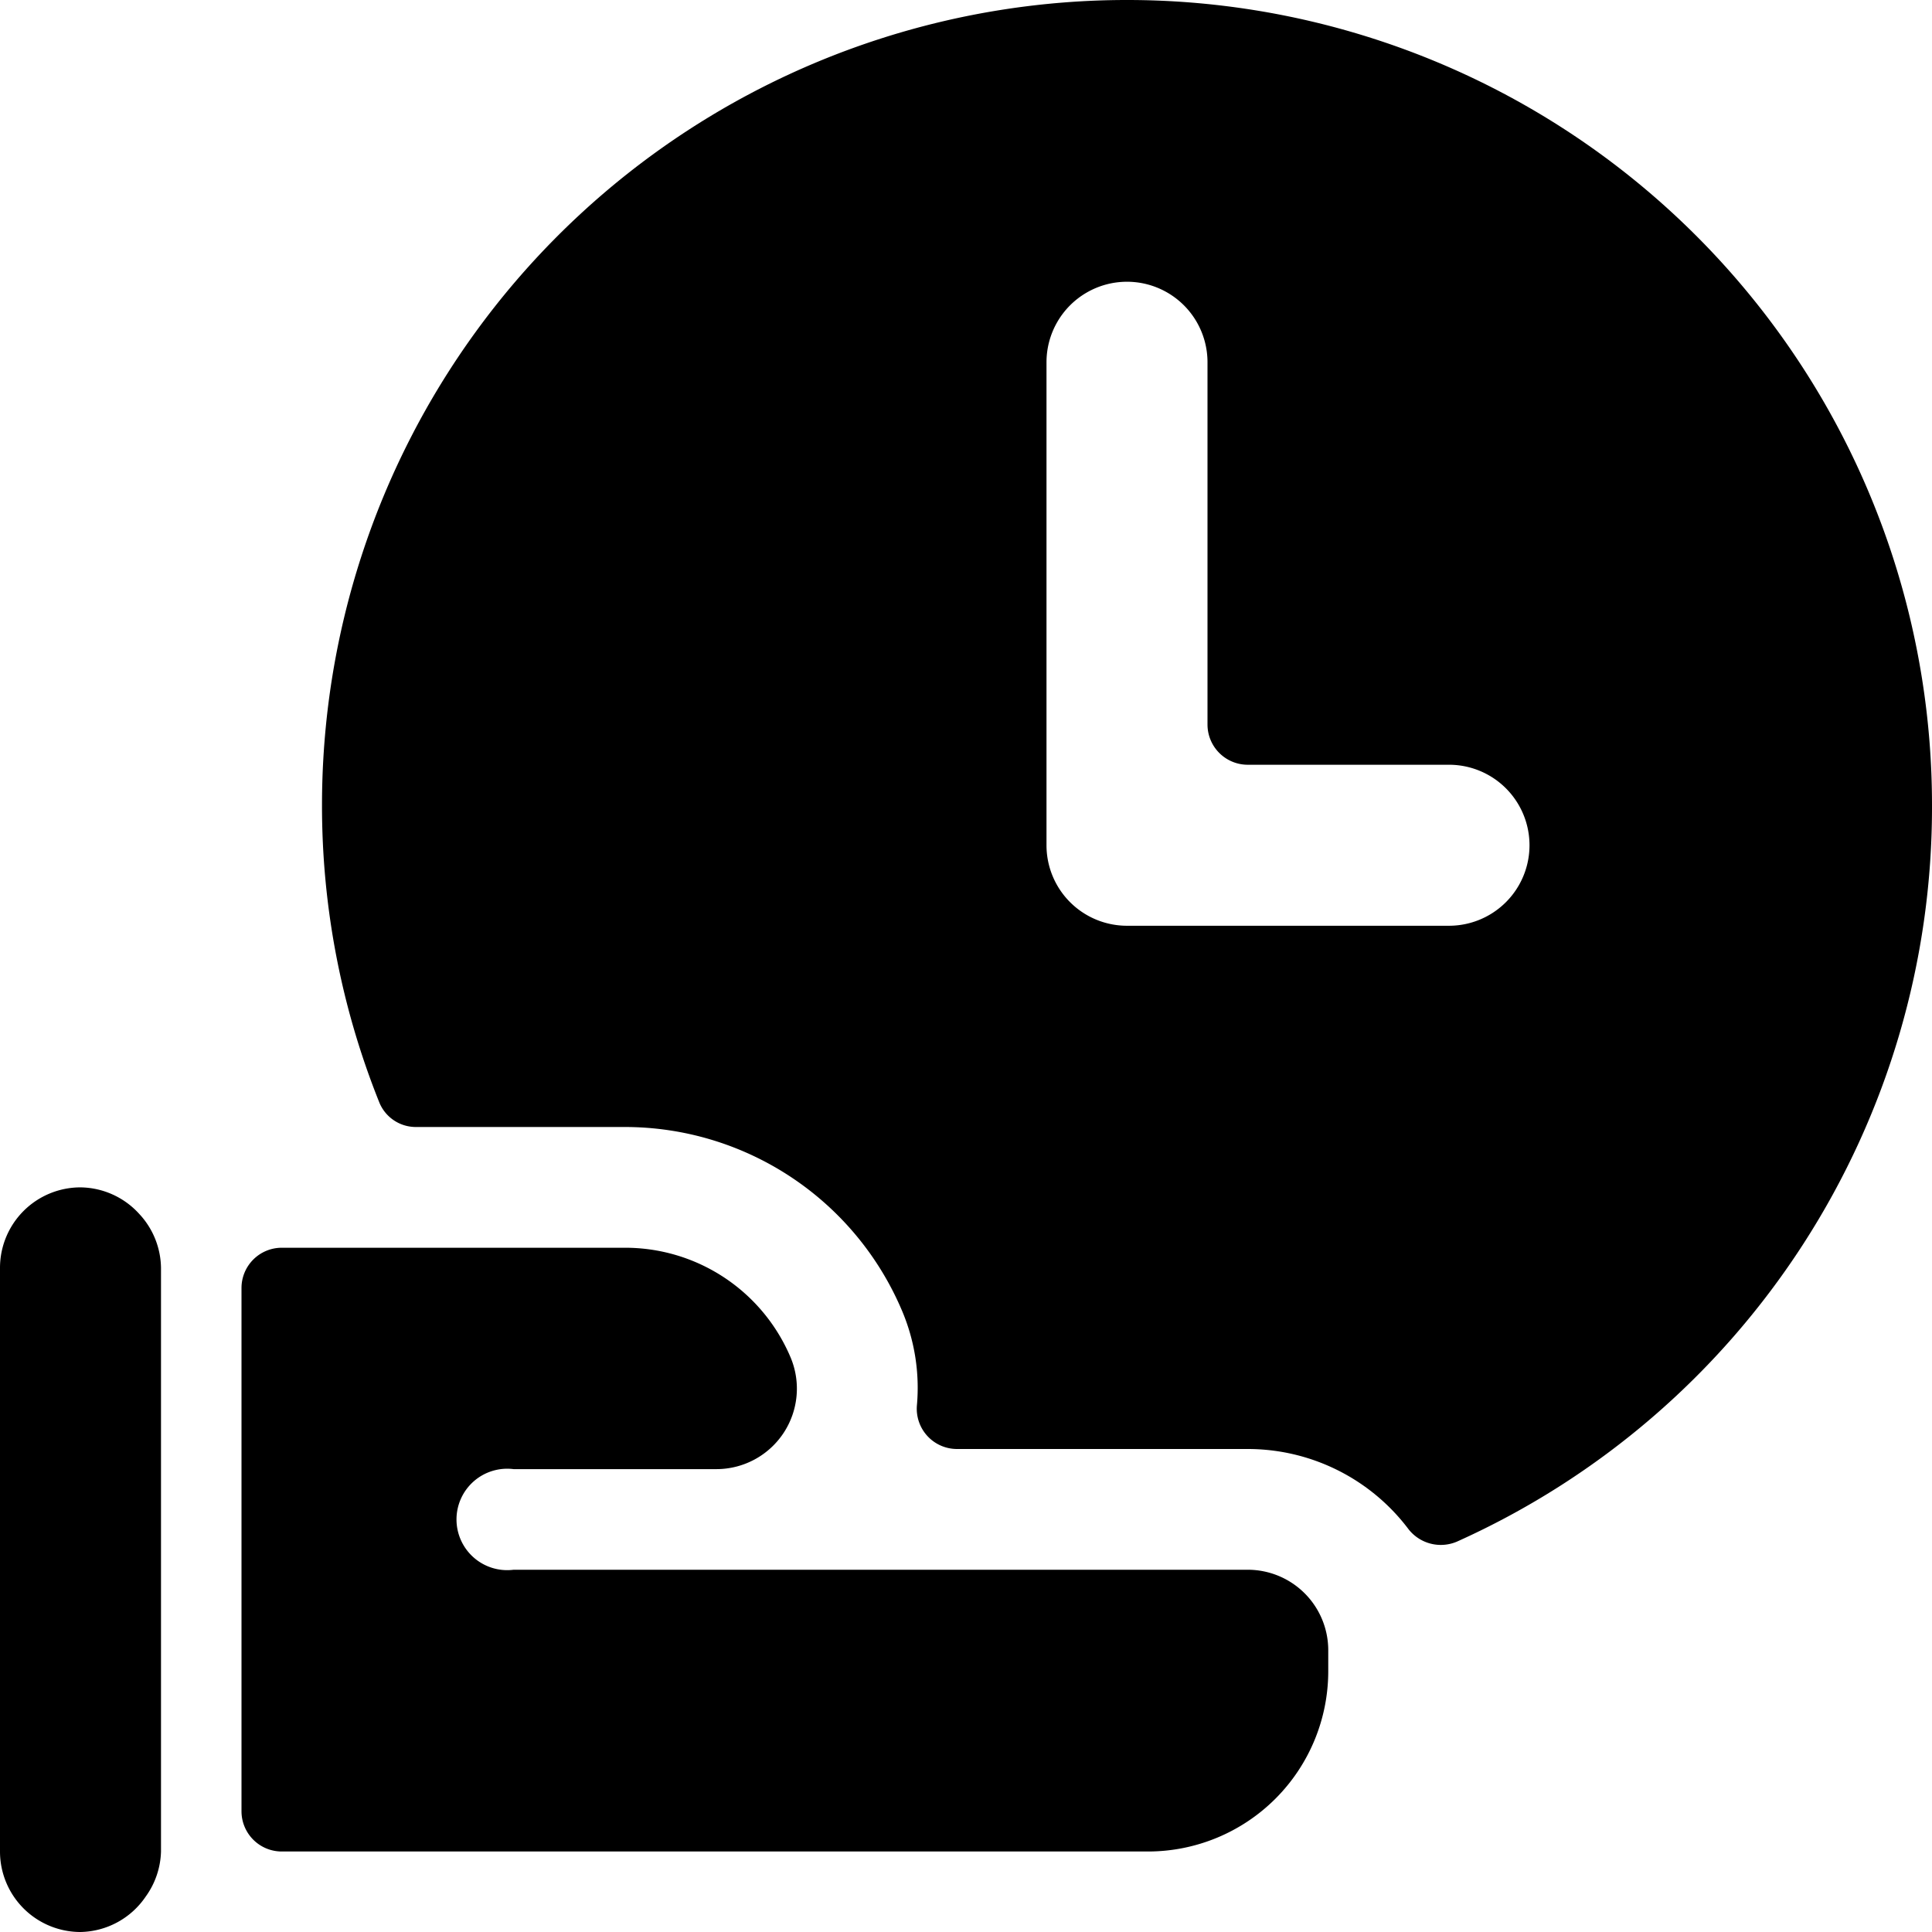
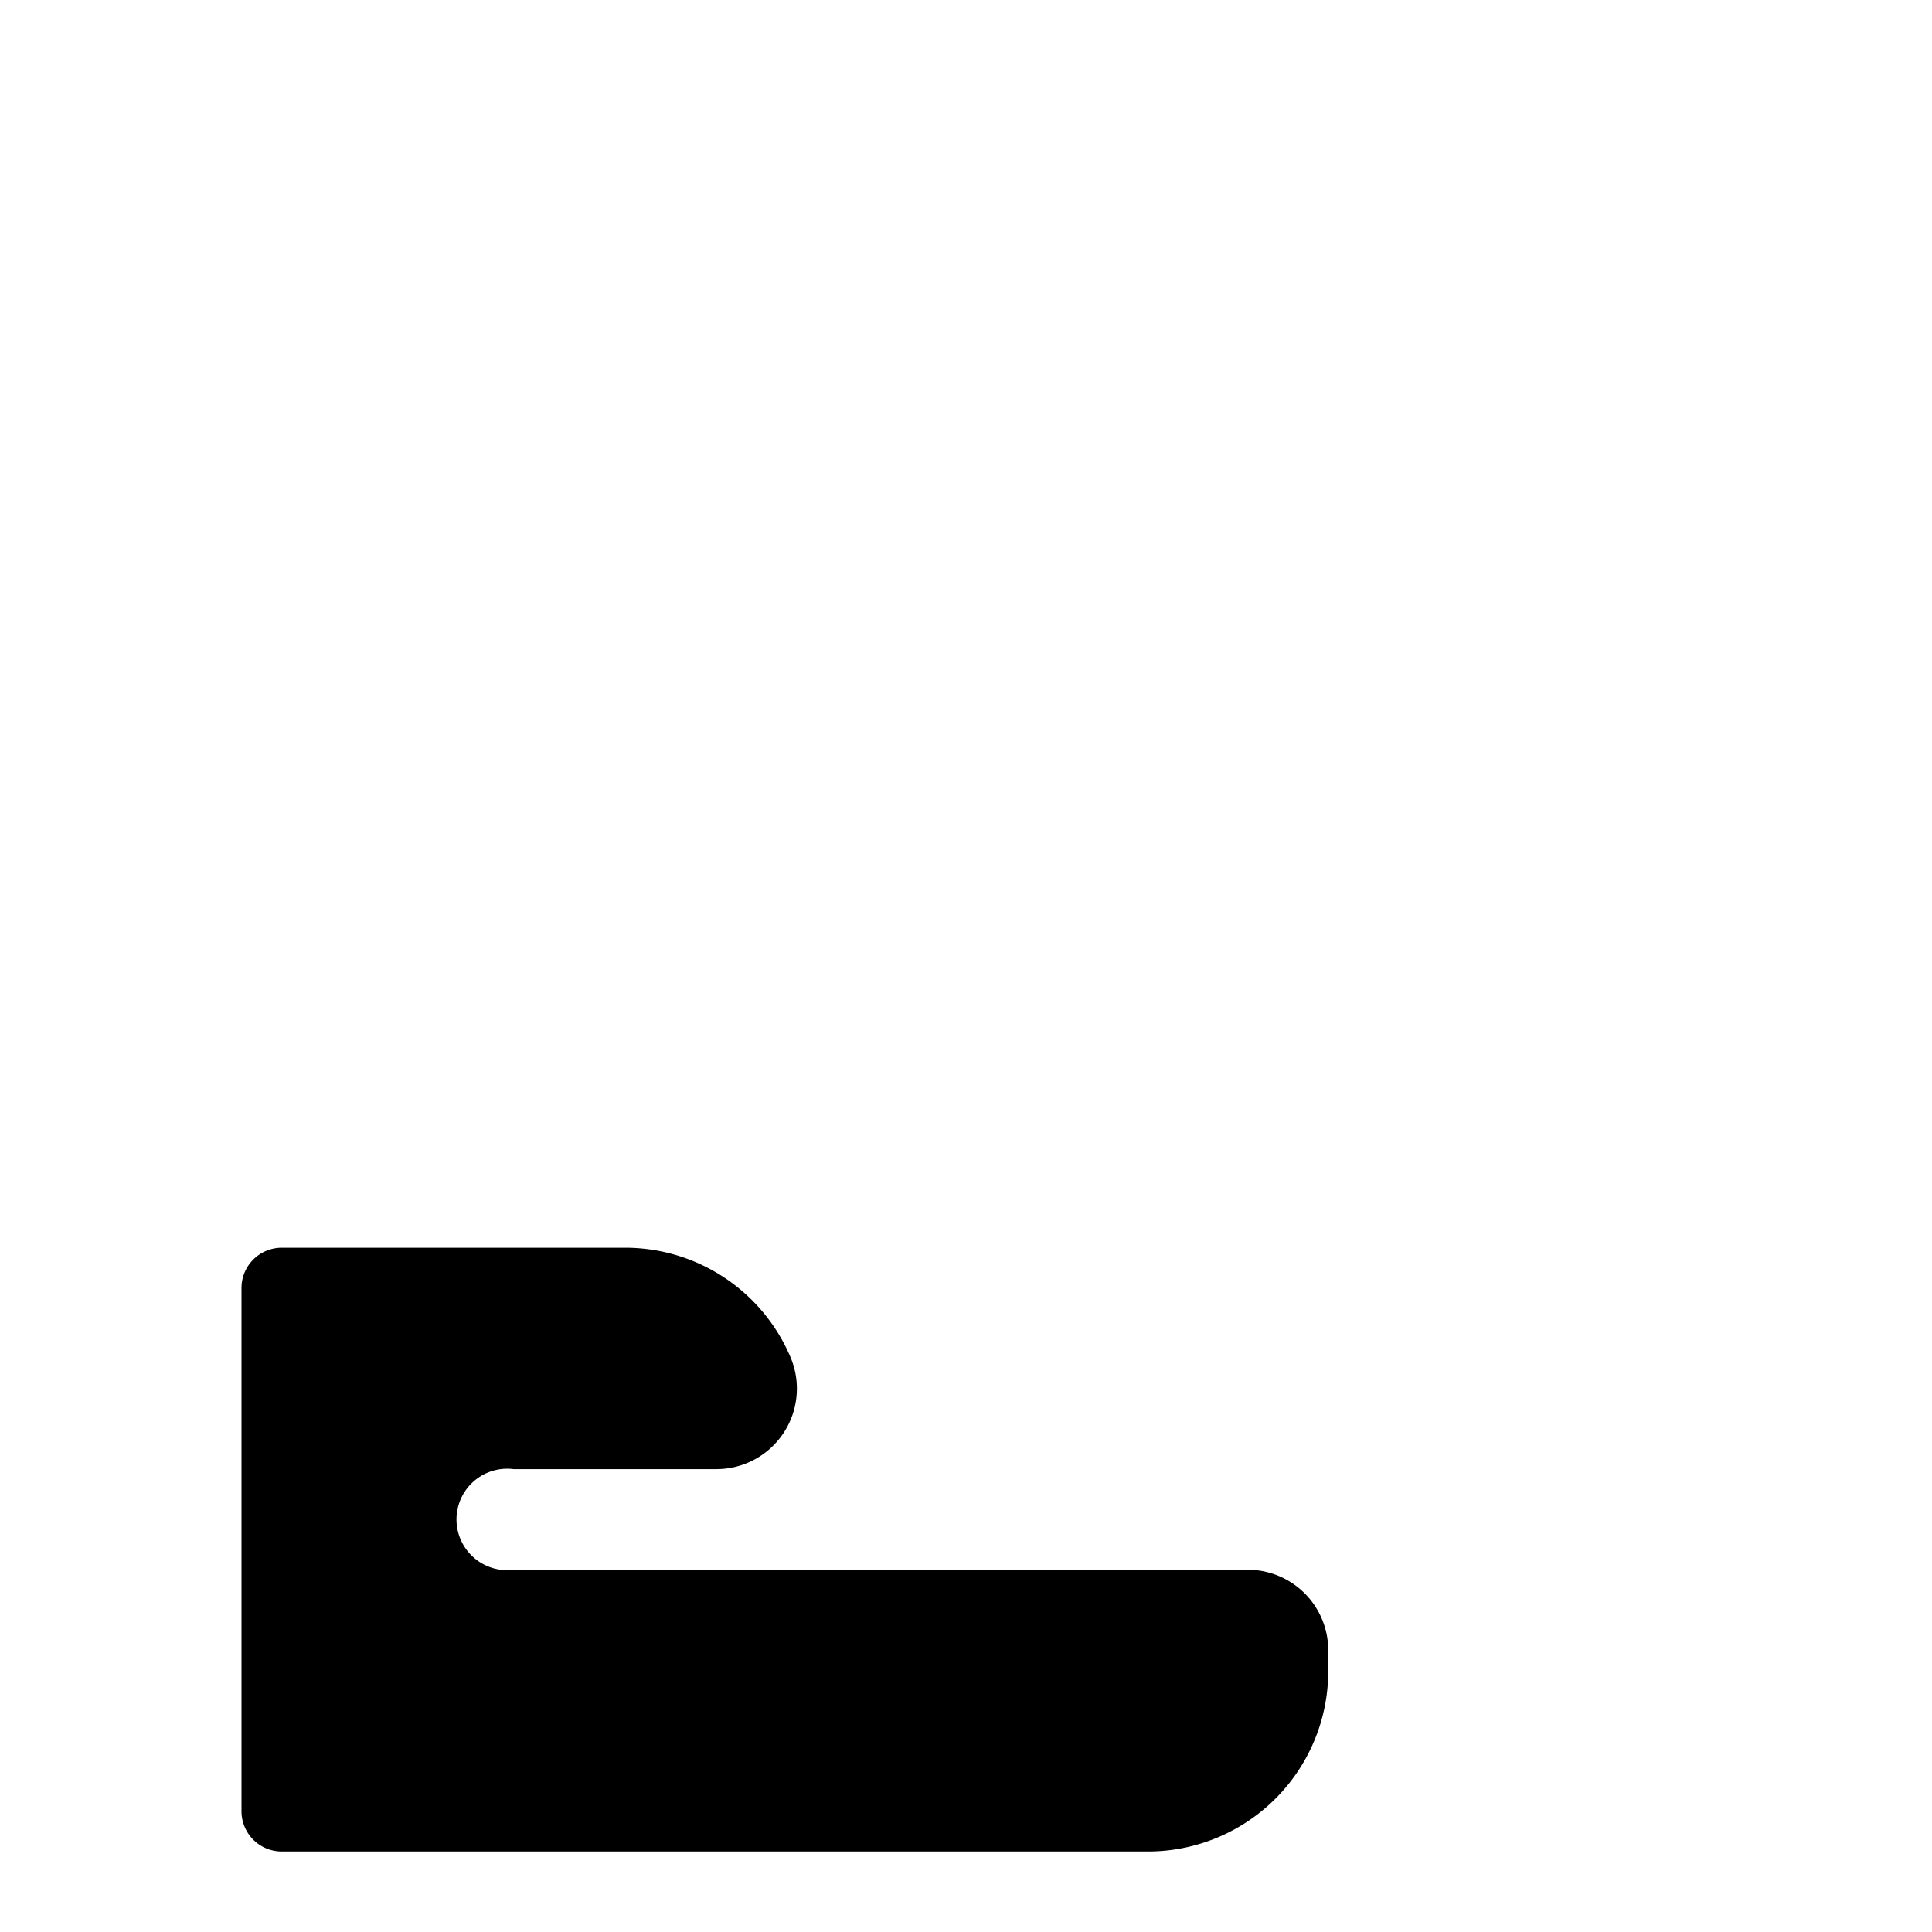
<svg xmlns="http://www.w3.org/2000/svg" viewBox="0 0 24 24">
  <g>
-     <path d="M24 10a10 10 0 0 0 -20 0 9.89 9.89 0 0 0 0.71 3.69 0.49 0.49 0 0 0 0.46 0.31h2.59a3.74 3.74 0 0 1 3.44 2.27 2.45 2.45 0 0 1 0.19 1.19 0.5 0.5 0 0 0 0.5 0.54h3.61a2.5 2.5 0 0 1 2 1 0.51 0.51 0 0 0 0.6 0.15A10 10 0 0 0 24 10Zm-11 0.5v-6a1 1 0 0 1 2 0V9a0.5 0.5 0 0 0 0.5 0.5H18a1 1 0 0 1 0 2h-4a1 1 0 0 1 -1 -1Z" fill="#000000" stroke-width="1" />
    <path d="M6.38 19.5a0.63 0.63 0 1 1 0 -1.25H8.9a1 1 0 0 0 0.92 -1.39 2.23 2.23 0 0 0 -2.06 -1.36H3.5a0.5 0.5 0 0 0 -0.5 0.5v6.5a0.5 0.5 0 0 0 0.5 0.5h10.76a2.24 2.24 0 0 0 2.24 -2.24v-0.26a1 1 0 0 0 -1 -1Z" fill="#000000" stroke-width="1" />
-     <path d="M2 15.75a1 1 0 0 0 -0.27 -0.67 1 1 0 0 0 -0.73 -0.33 1 1 0 0 0 -1 1V23a1 1 0 0 0 1 1 1 1 0 0 0 0.81 -0.44A1 1 0 0 0 2 23Z" fill="#000000" stroke-width="1" />
  </g>
</svg>